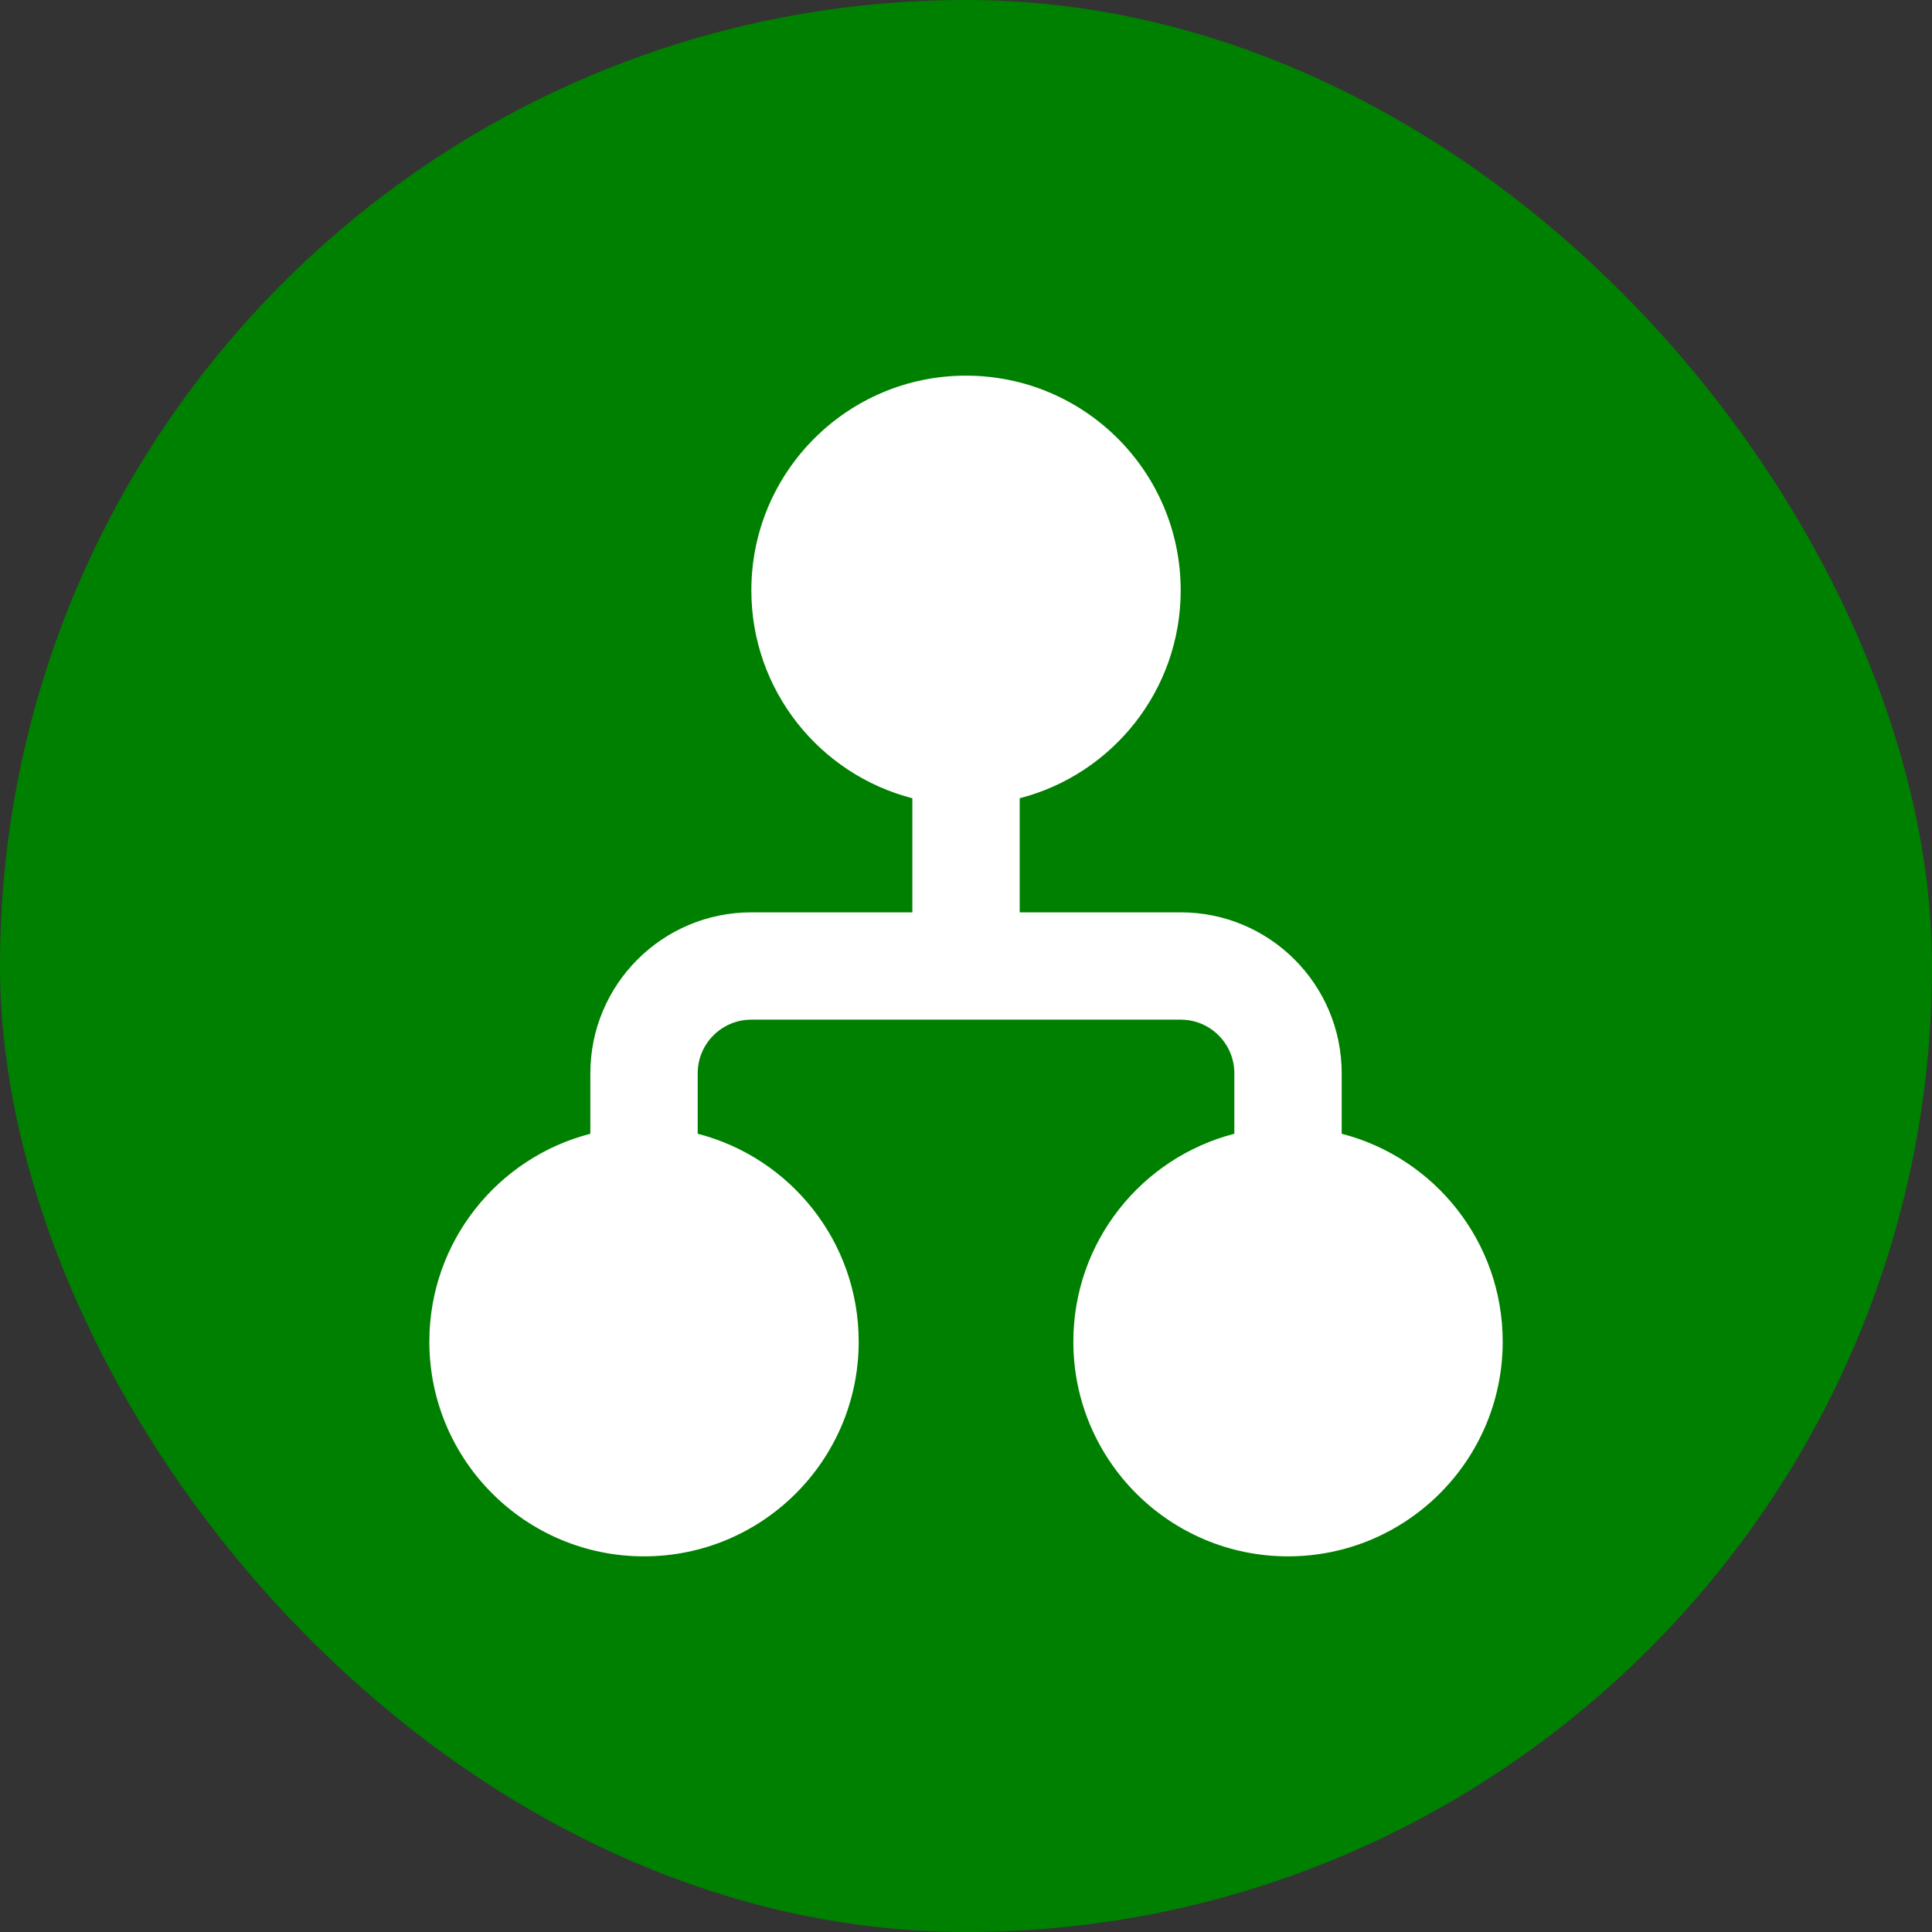
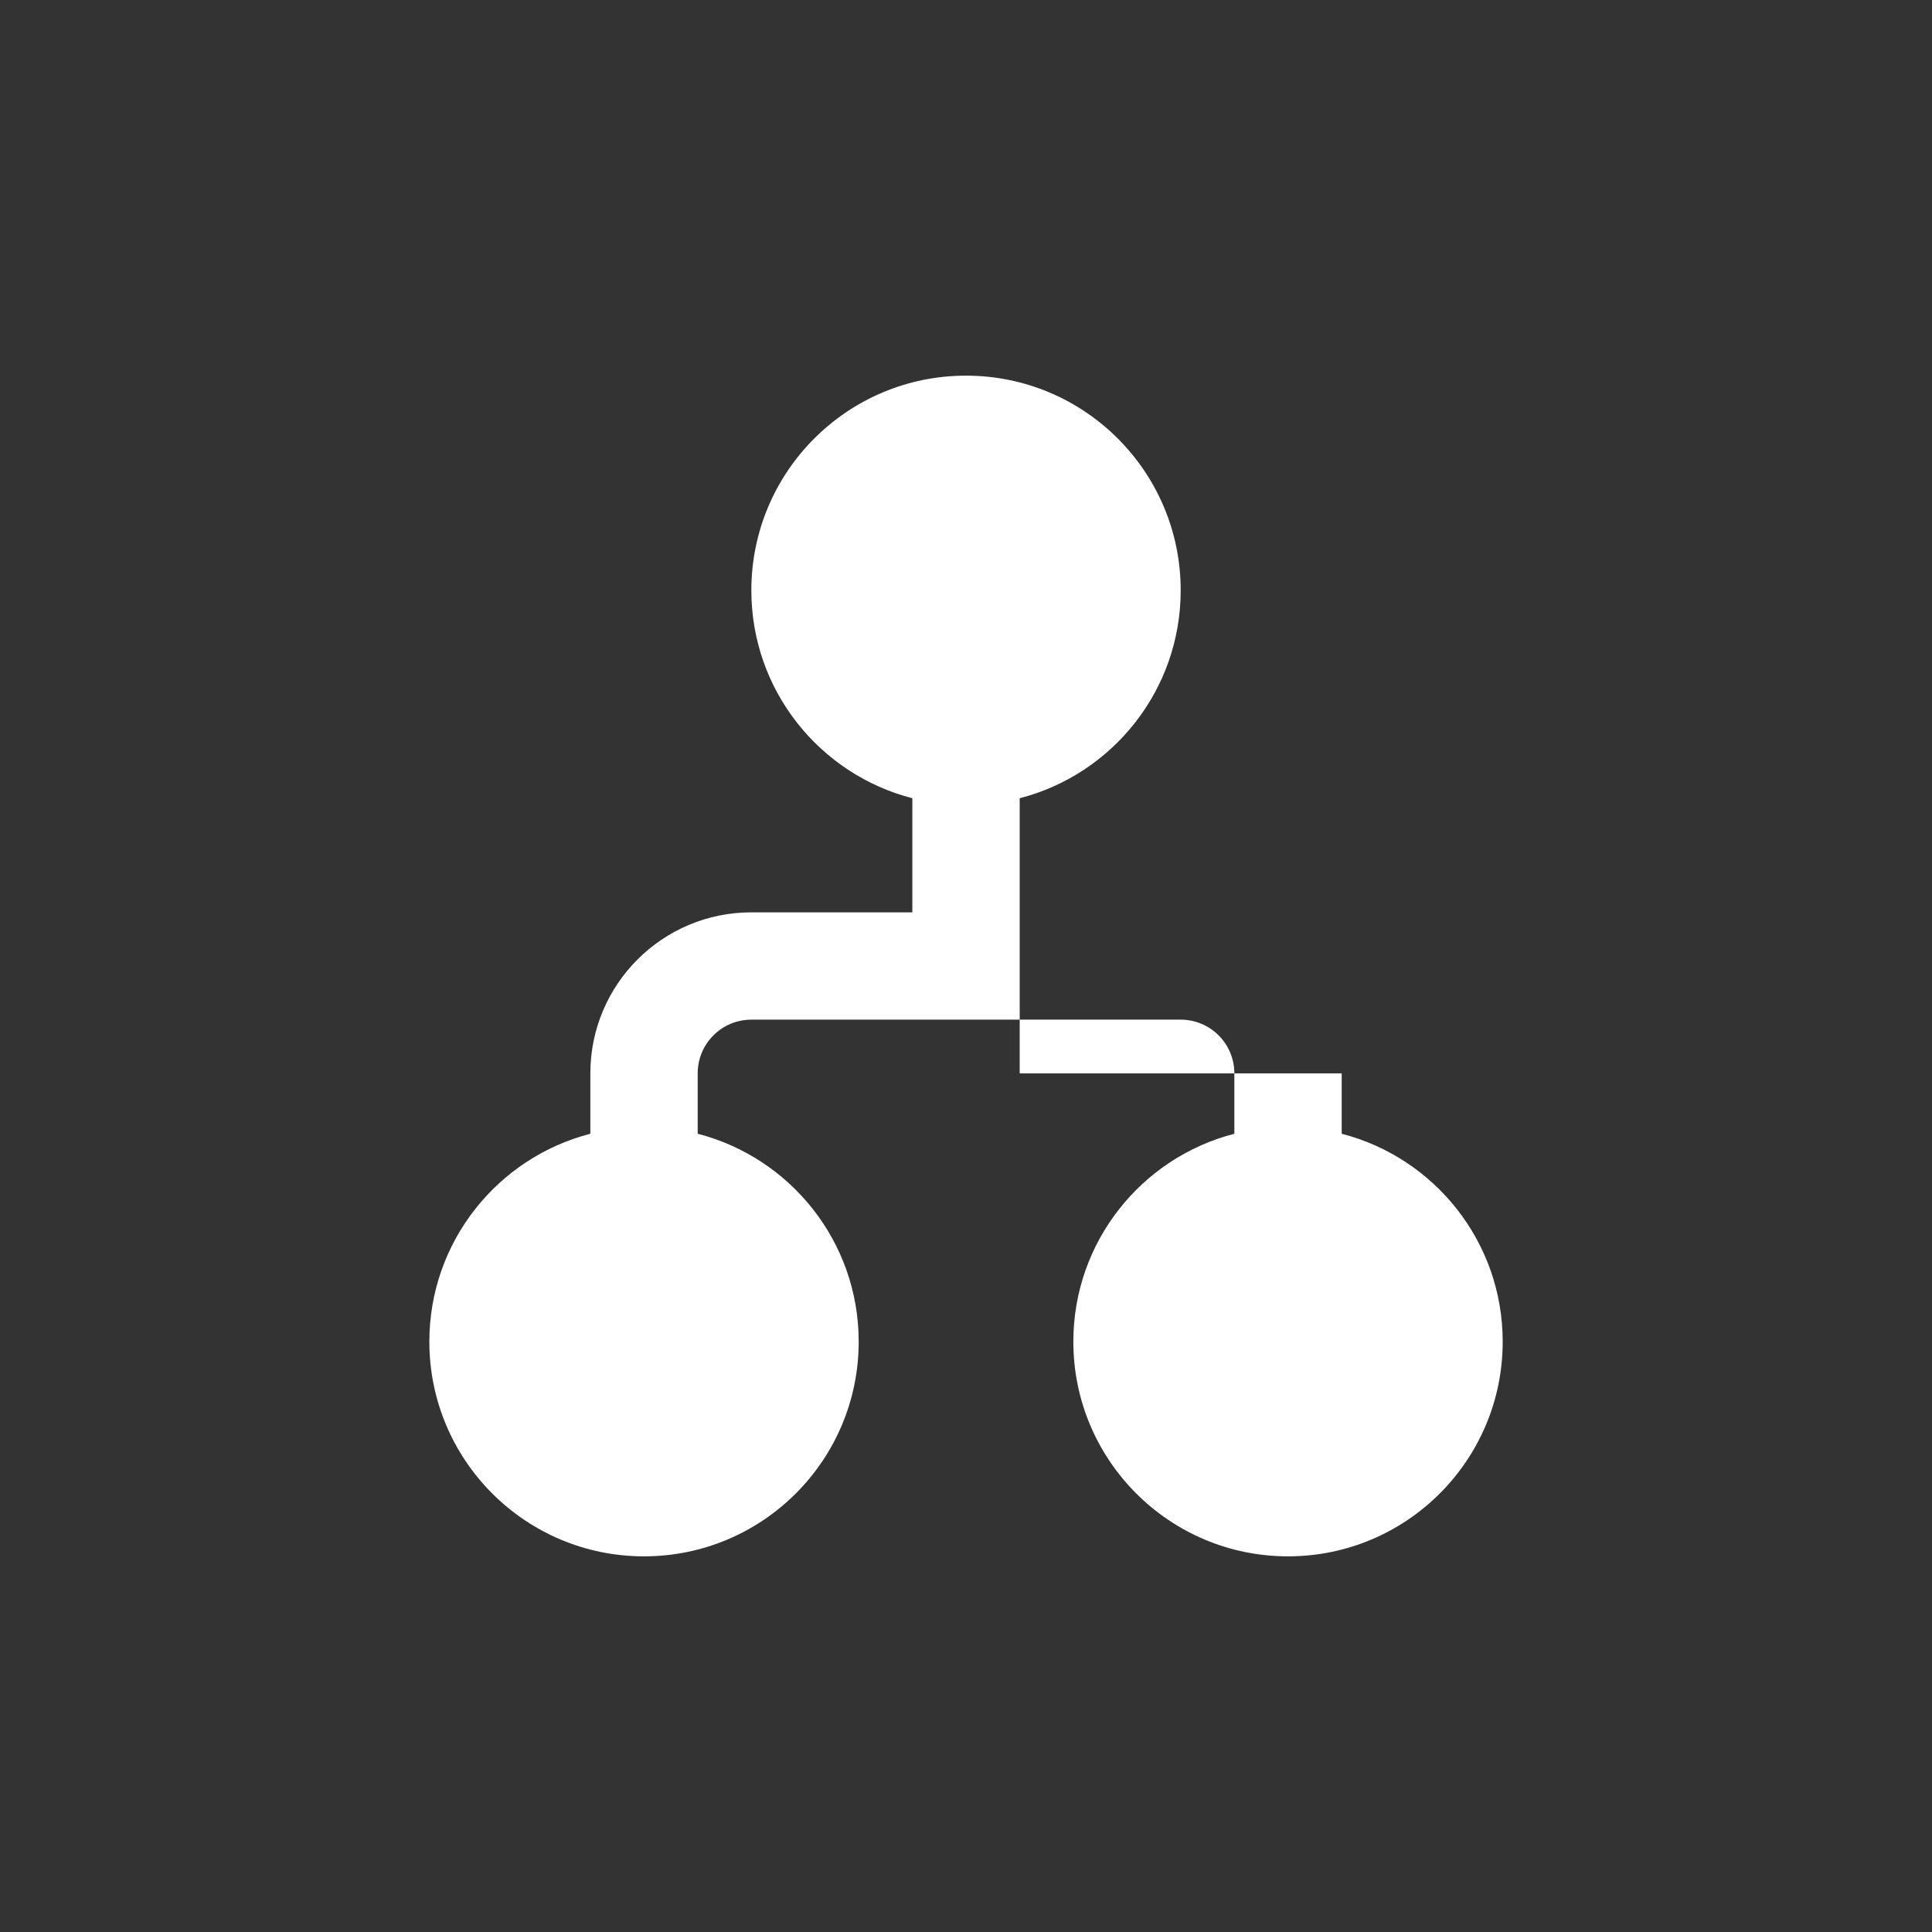
<svg xmlns="http://www.w3.org/2000/svg" width="48" height="48" viewBox="0 0 48 48" fill="none">
  <rect x="0" y="0" width="48" height="48" fill="#333333" stroke="none" />
-   <rect width="48" height="48" rx="24" fill="#008000" />
-   <path d="M25.334 19.832C27.634 19.24 29.334 17.152 29.334 14.667C29.334 11.721 26.946 9.333 24 9.333C21.055 9.333 18.667 11.721 18.667 14.667C18.667 17.152 20.367 19.24 22.667 19.832V22.667H18.667C16.458 22.667 14.667 24.457 14.667 26.667V28.168C12.367 28.76 10.667 30.848 10.667 33.333C10.667 36.279 13.055 38.667 16 38.667C18.946 38.667 21.334 36.279 21.334 33.333C21.334 30.848 19.634 28.76 17.334 28.168V26.667C17.334 25.93 17.931 25.333 18.667 25.333H29.334C30.07 25.333 30.667 25.93 30.667 26.667V28.168C28.367 28.76 26.667 30.848 26.667 33.333C26.667 36.279 29.055 38.667 32 38.667C34.946 38.667 37.334 36.279 37.334 33.333C37.334 30.848 35.634 28.76 33.334 28.168V26.667C33.334 24.457 31.543 22.667 29.334 22.667H25.334V19.832Z" fill="white" />
+   <path d="M25.334 19.832C27.634 19.24 29.334 17.152 29.334 14.667C29.334 11.721 26.946 9.333 24 9.333C21.055 9.333 18.667 11.721 18.667 14.667C18.667 17.152 20.367 19.24 22.667 19.832V22.667H18.667C16.458 22.667 14.667 24.457 14.667 26.667V28.168C12.367 28.76 10.667 30.848 10.667 33.333C10.667 36.279 13.055 38.667 16 38.667C18.946 38.667 21.334 36.279 21.334 33.333C21.334 30.848 19.634 28.76 17.334 28.168V26.667C17.334 25.93 17.931 25.333 18.667 25.333H29.334C30.07 25.333 30.667 25.93 30.667 26.667V28.168C28.367 28.76 26.667 30.848 26.667 33.333C26.667 36.279 29.055 38.667 32 38.667C34.946 38.667 37.334 36.279 37.334 33.333C37.334 30.848 35.634 28.76 33.334 28.168V26.667H25.334V19.832Z" fill="white" />
</svg>